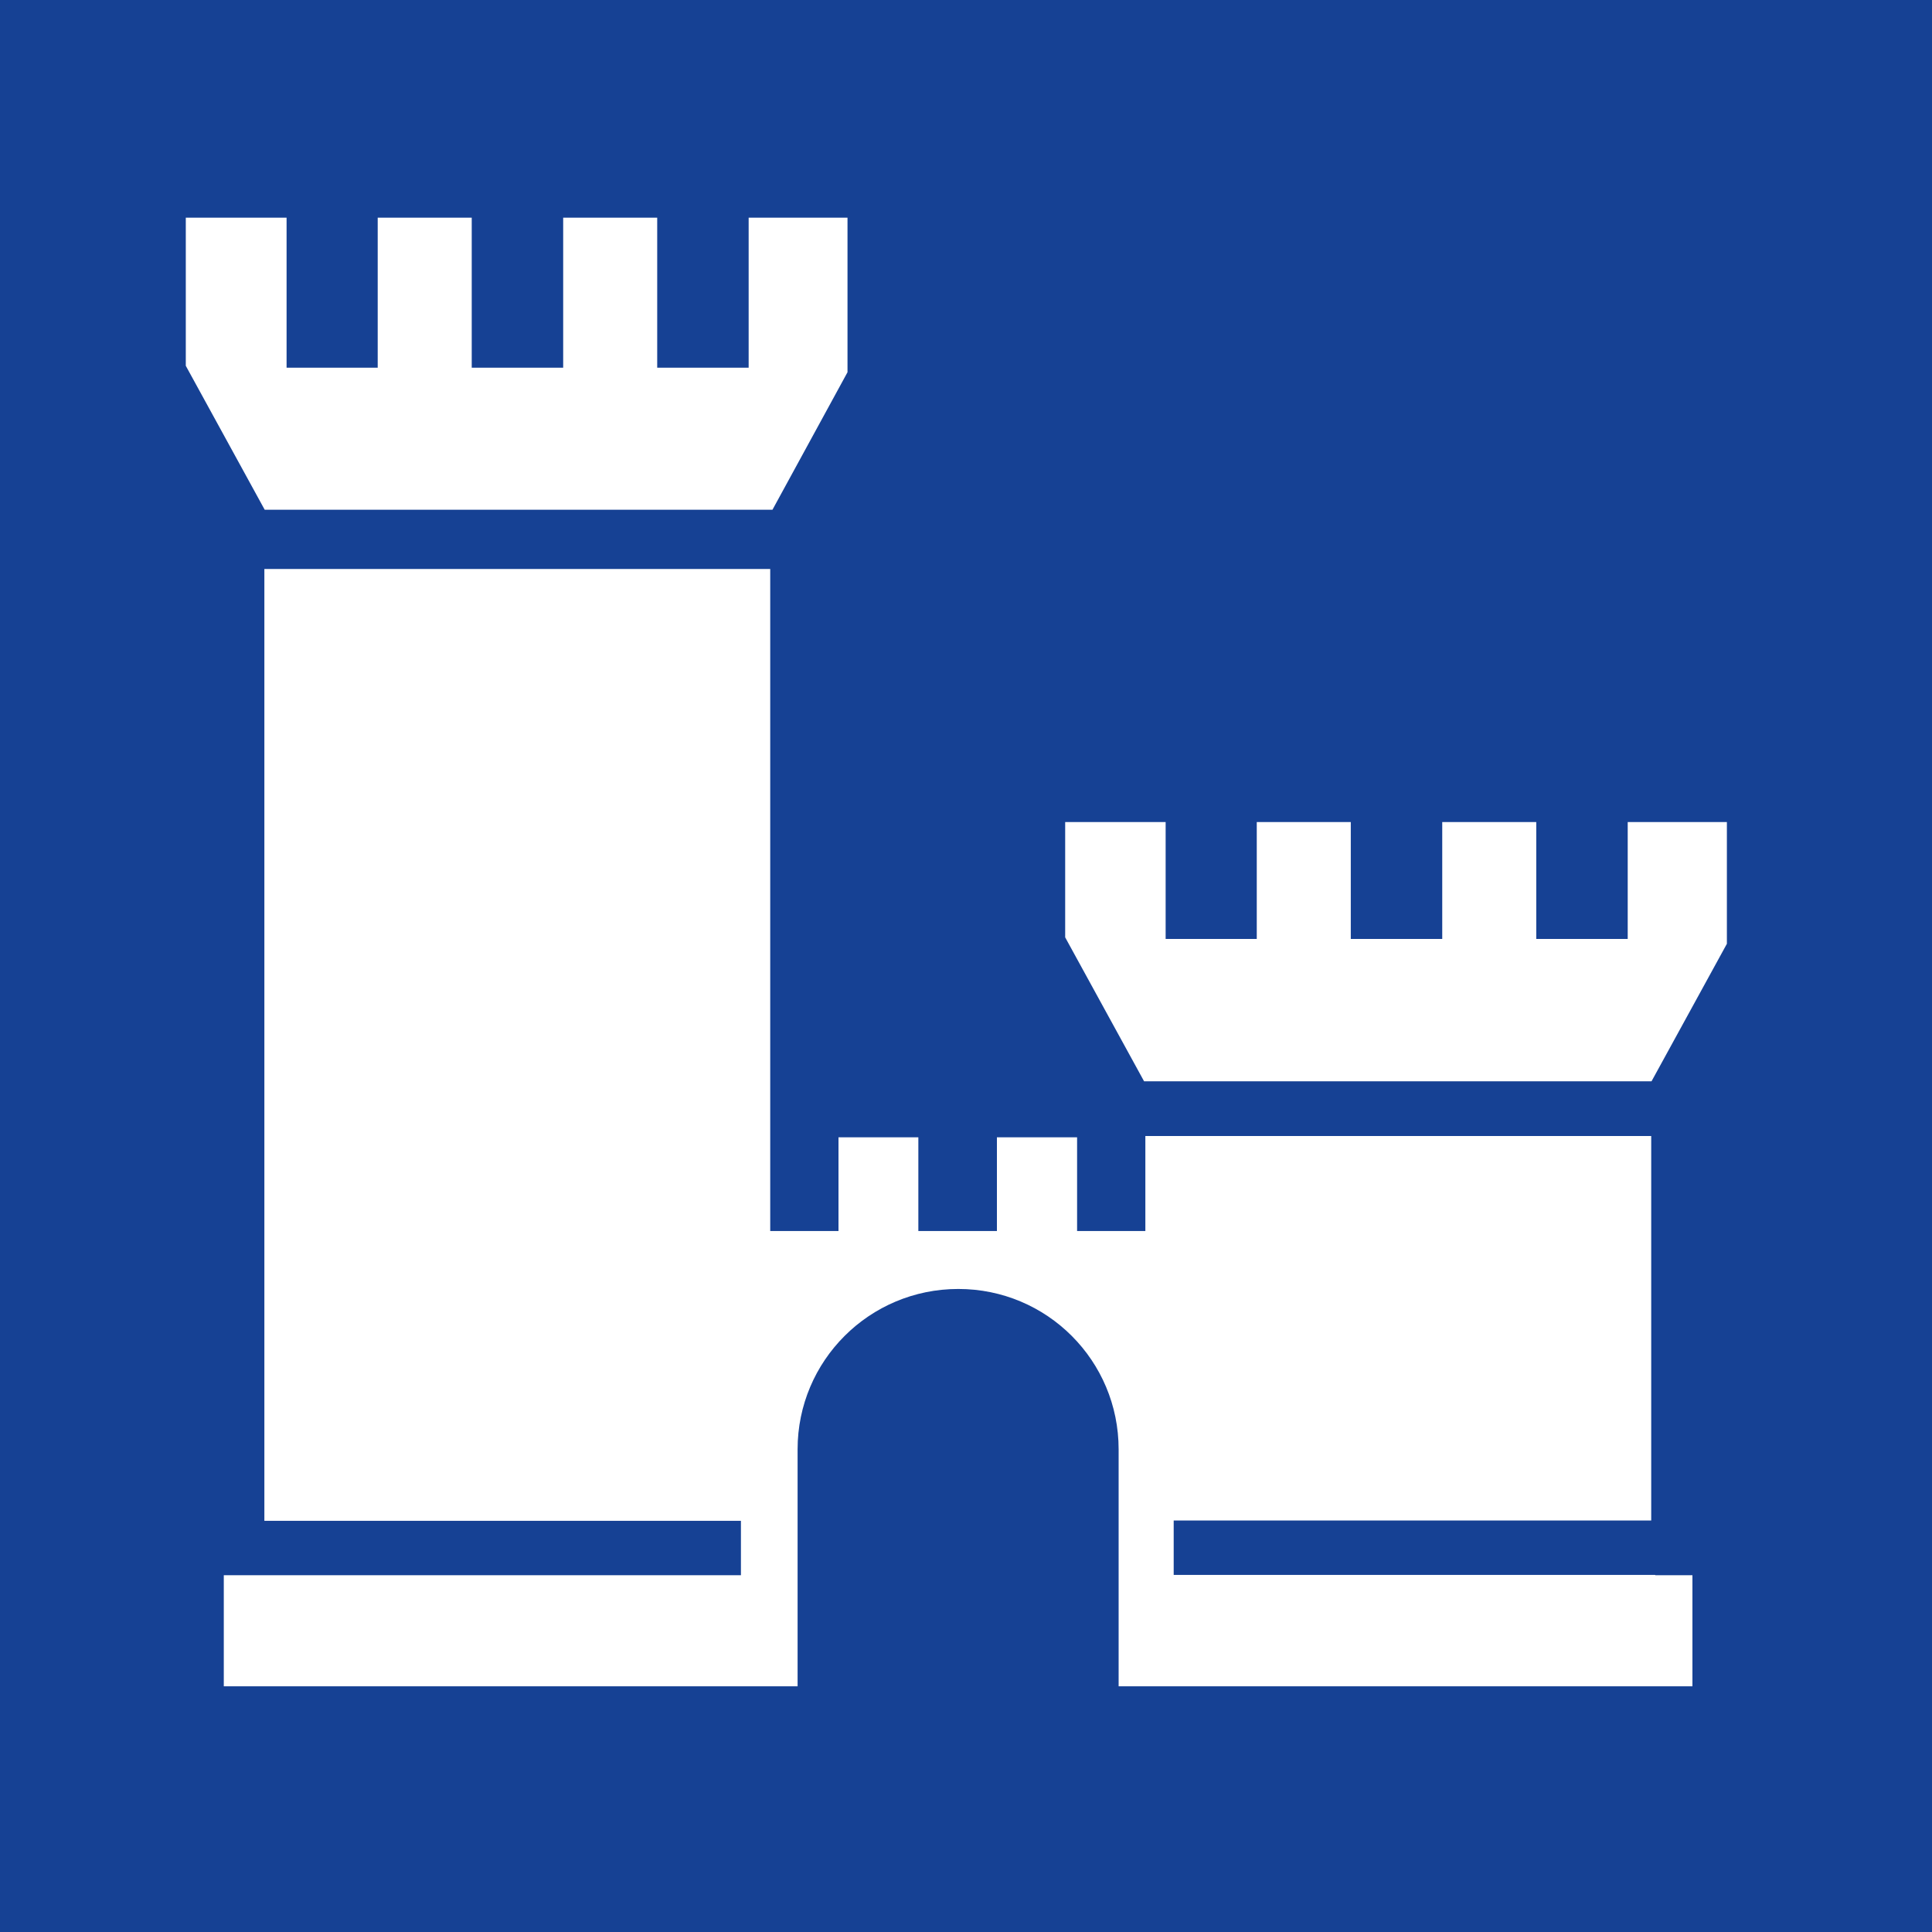
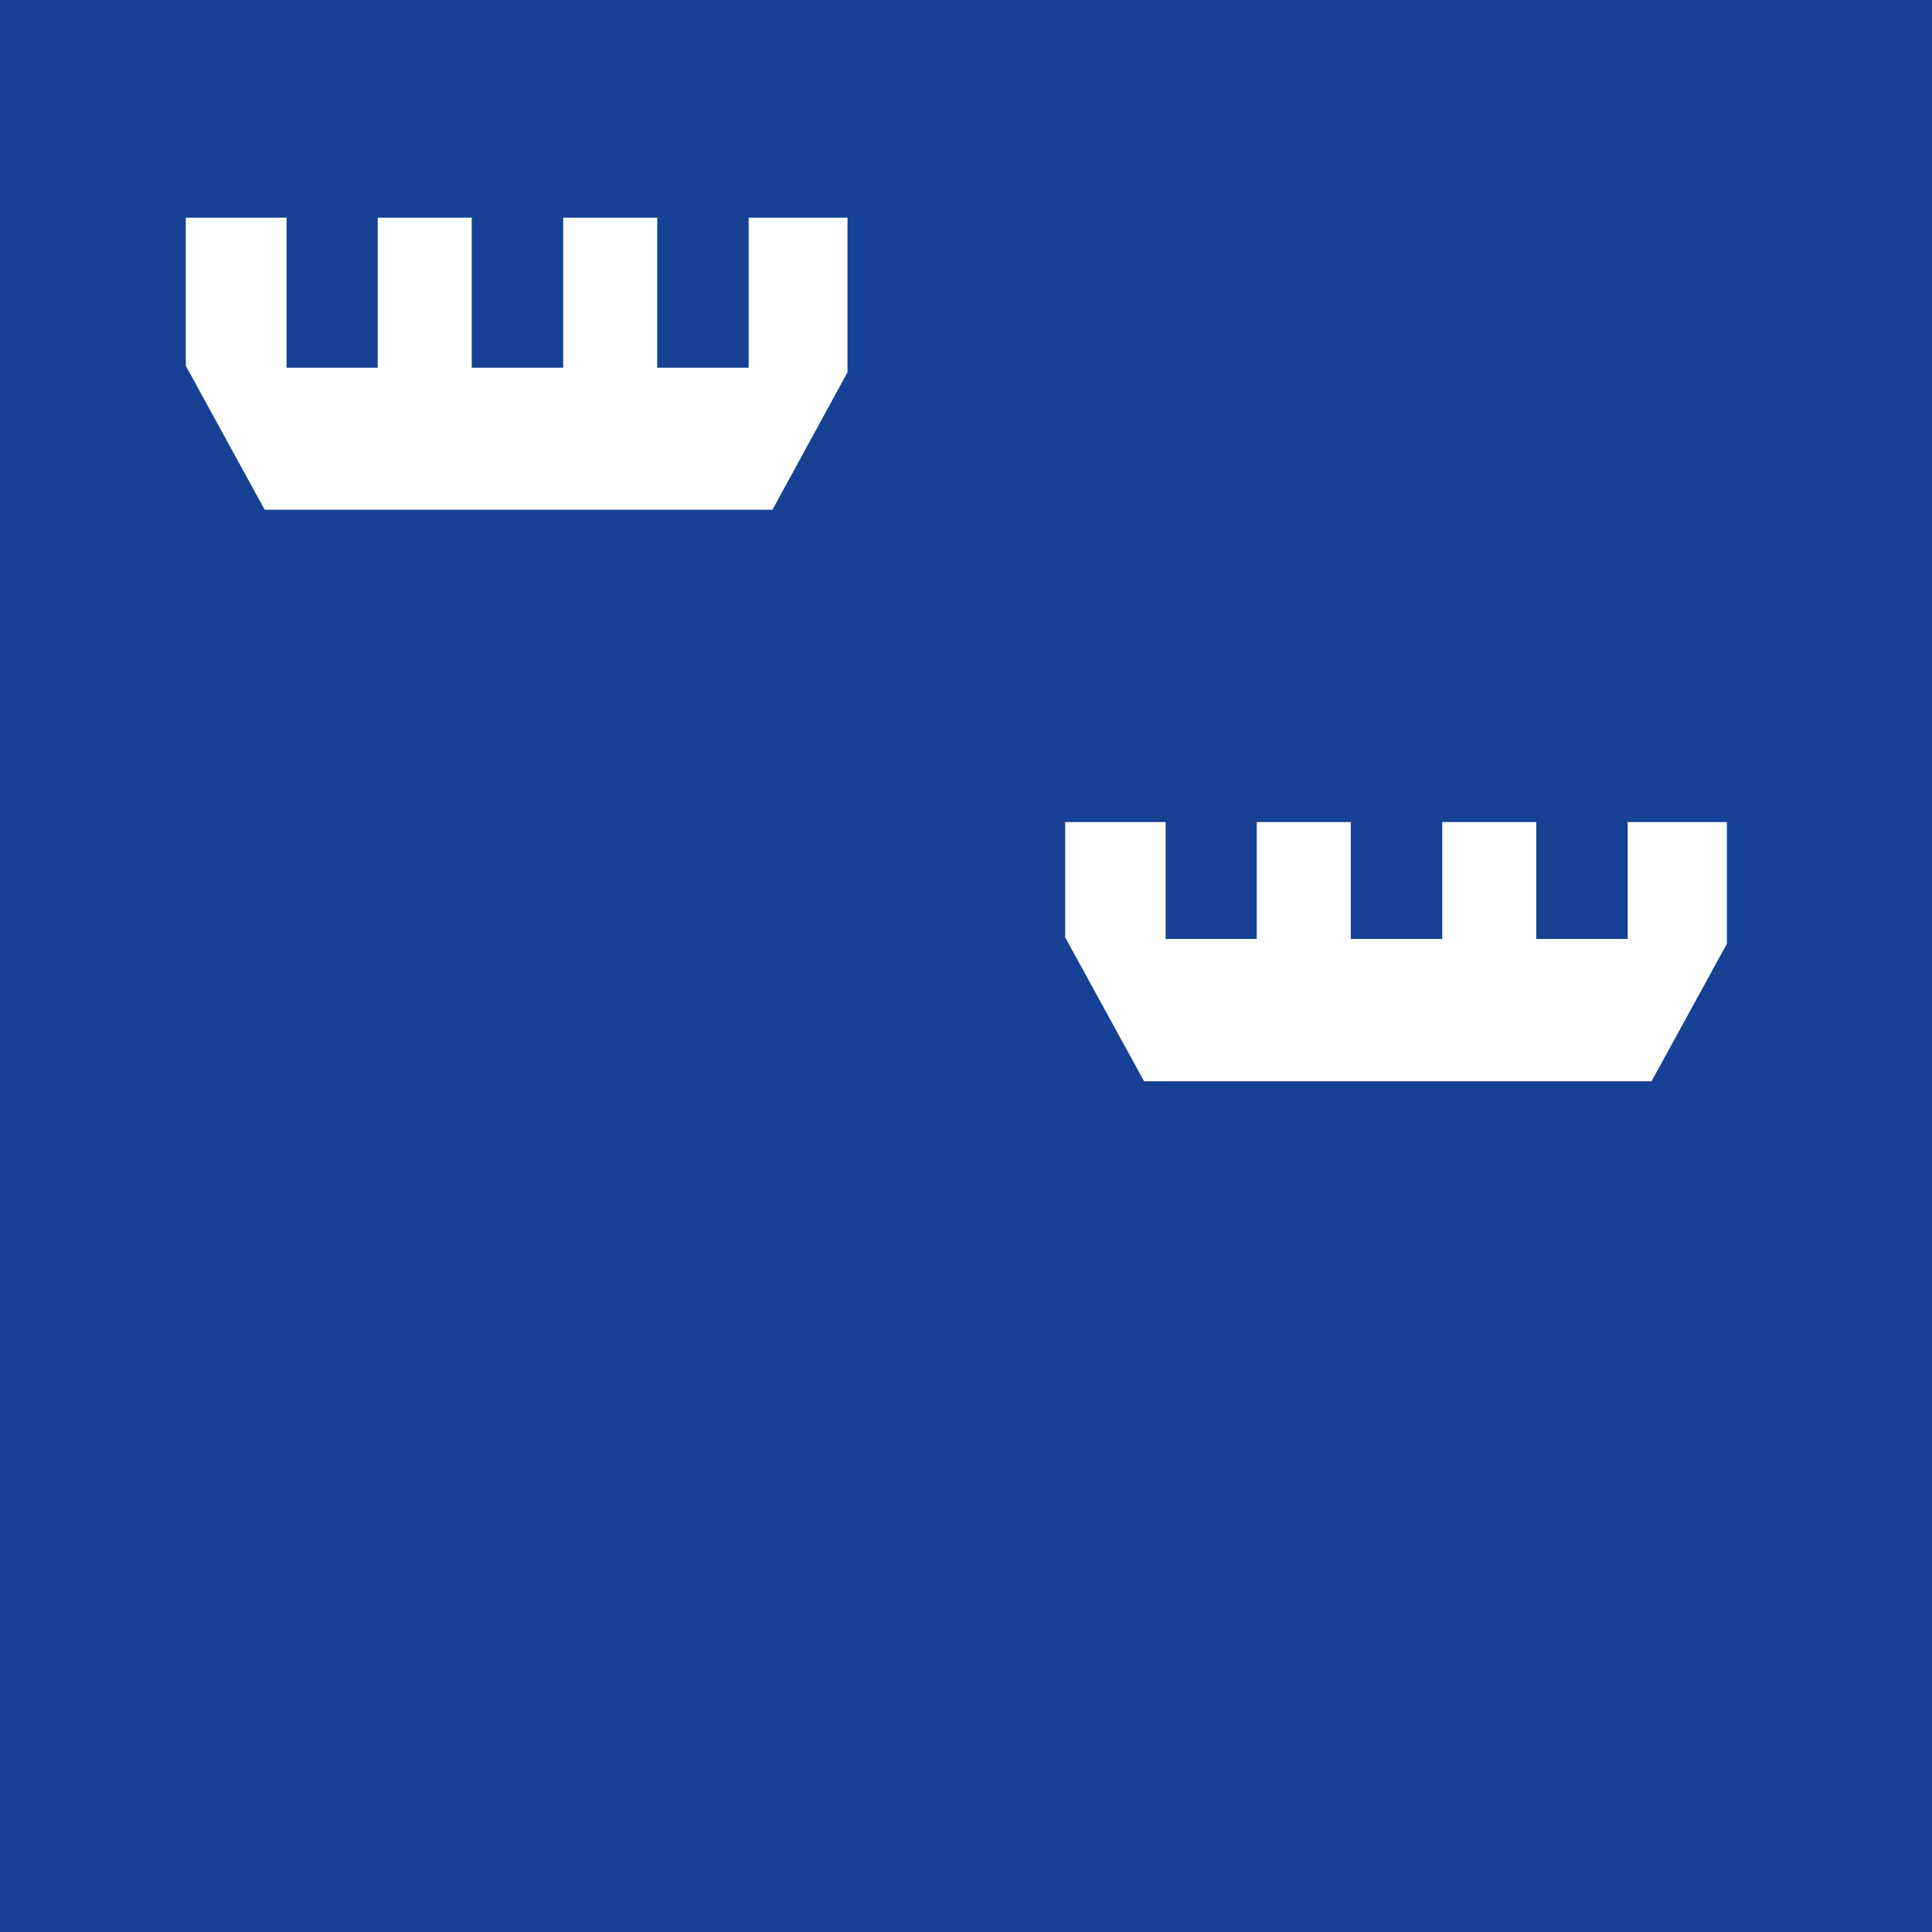
<svg xmlns="http://www.w3.org/2000/svg" id="b" width="60" height="60" viewBox="0 0 60 60">
  <rect x="0" y="0" width="60" height="60" fill="#808080" stroke="none" />
  <defs>
    <style>.e{fill:#fff;}.f{fill:#164194;}</style>
  </defs>
  <g id="c">
    <g id="d">
      <polygon class="f" points="60 60 0 60 0 0 60 0 60 60 60 60" />
      <polygon class="e" points="35.53 33.58 51.29 33.58 53.63 29.31 53.63 25.53 50.55 25.53 50.55 29.16 47.71 29.16 47.71 25.53 44.79 25.53 44.79 29.16 41.95 29.16 41.95 25.53 39.03 25.53 39.03 29.16 36.2 29.16 36.2 25.53 33.08 25.53 33.08 29.11 35.53 33.58 35.53 33.58" />
      <polygon class="e" points="8.22 15.83 23.99 15.83 26.32 11.56 26.32 6.76 23.25 6.76 23.25 11.42 20.41 11.42 20.41 6.76 17.49 6.76 17.49 11.42 14.65 11.42 14.65 6.76 11.73 6.76 11.73 11.42 8.9 11.42 8.9 6.76 5.77 6.76 5.77 11.36 8.22 15.83 8.22 15.83" />
-       <path class="e" d="m51.4,48.91h-14.95v-1.69h14.83v-11.94h-15.71v2.95h-2.12v-2.91h-2.49v2.91h-2.44v-2.91h-2.48v2.91h-2.12v-20.56h-15.71v29.56h14.8v1.69H6.95v3.45h17.82v-7.36c0-2.75,2.23-4.98,4.99-4.98s4.98,2.23,4.98,4.98v7.36h17.82v-3.45h-1.15Z" />
    </g>
  </g>
</svg>